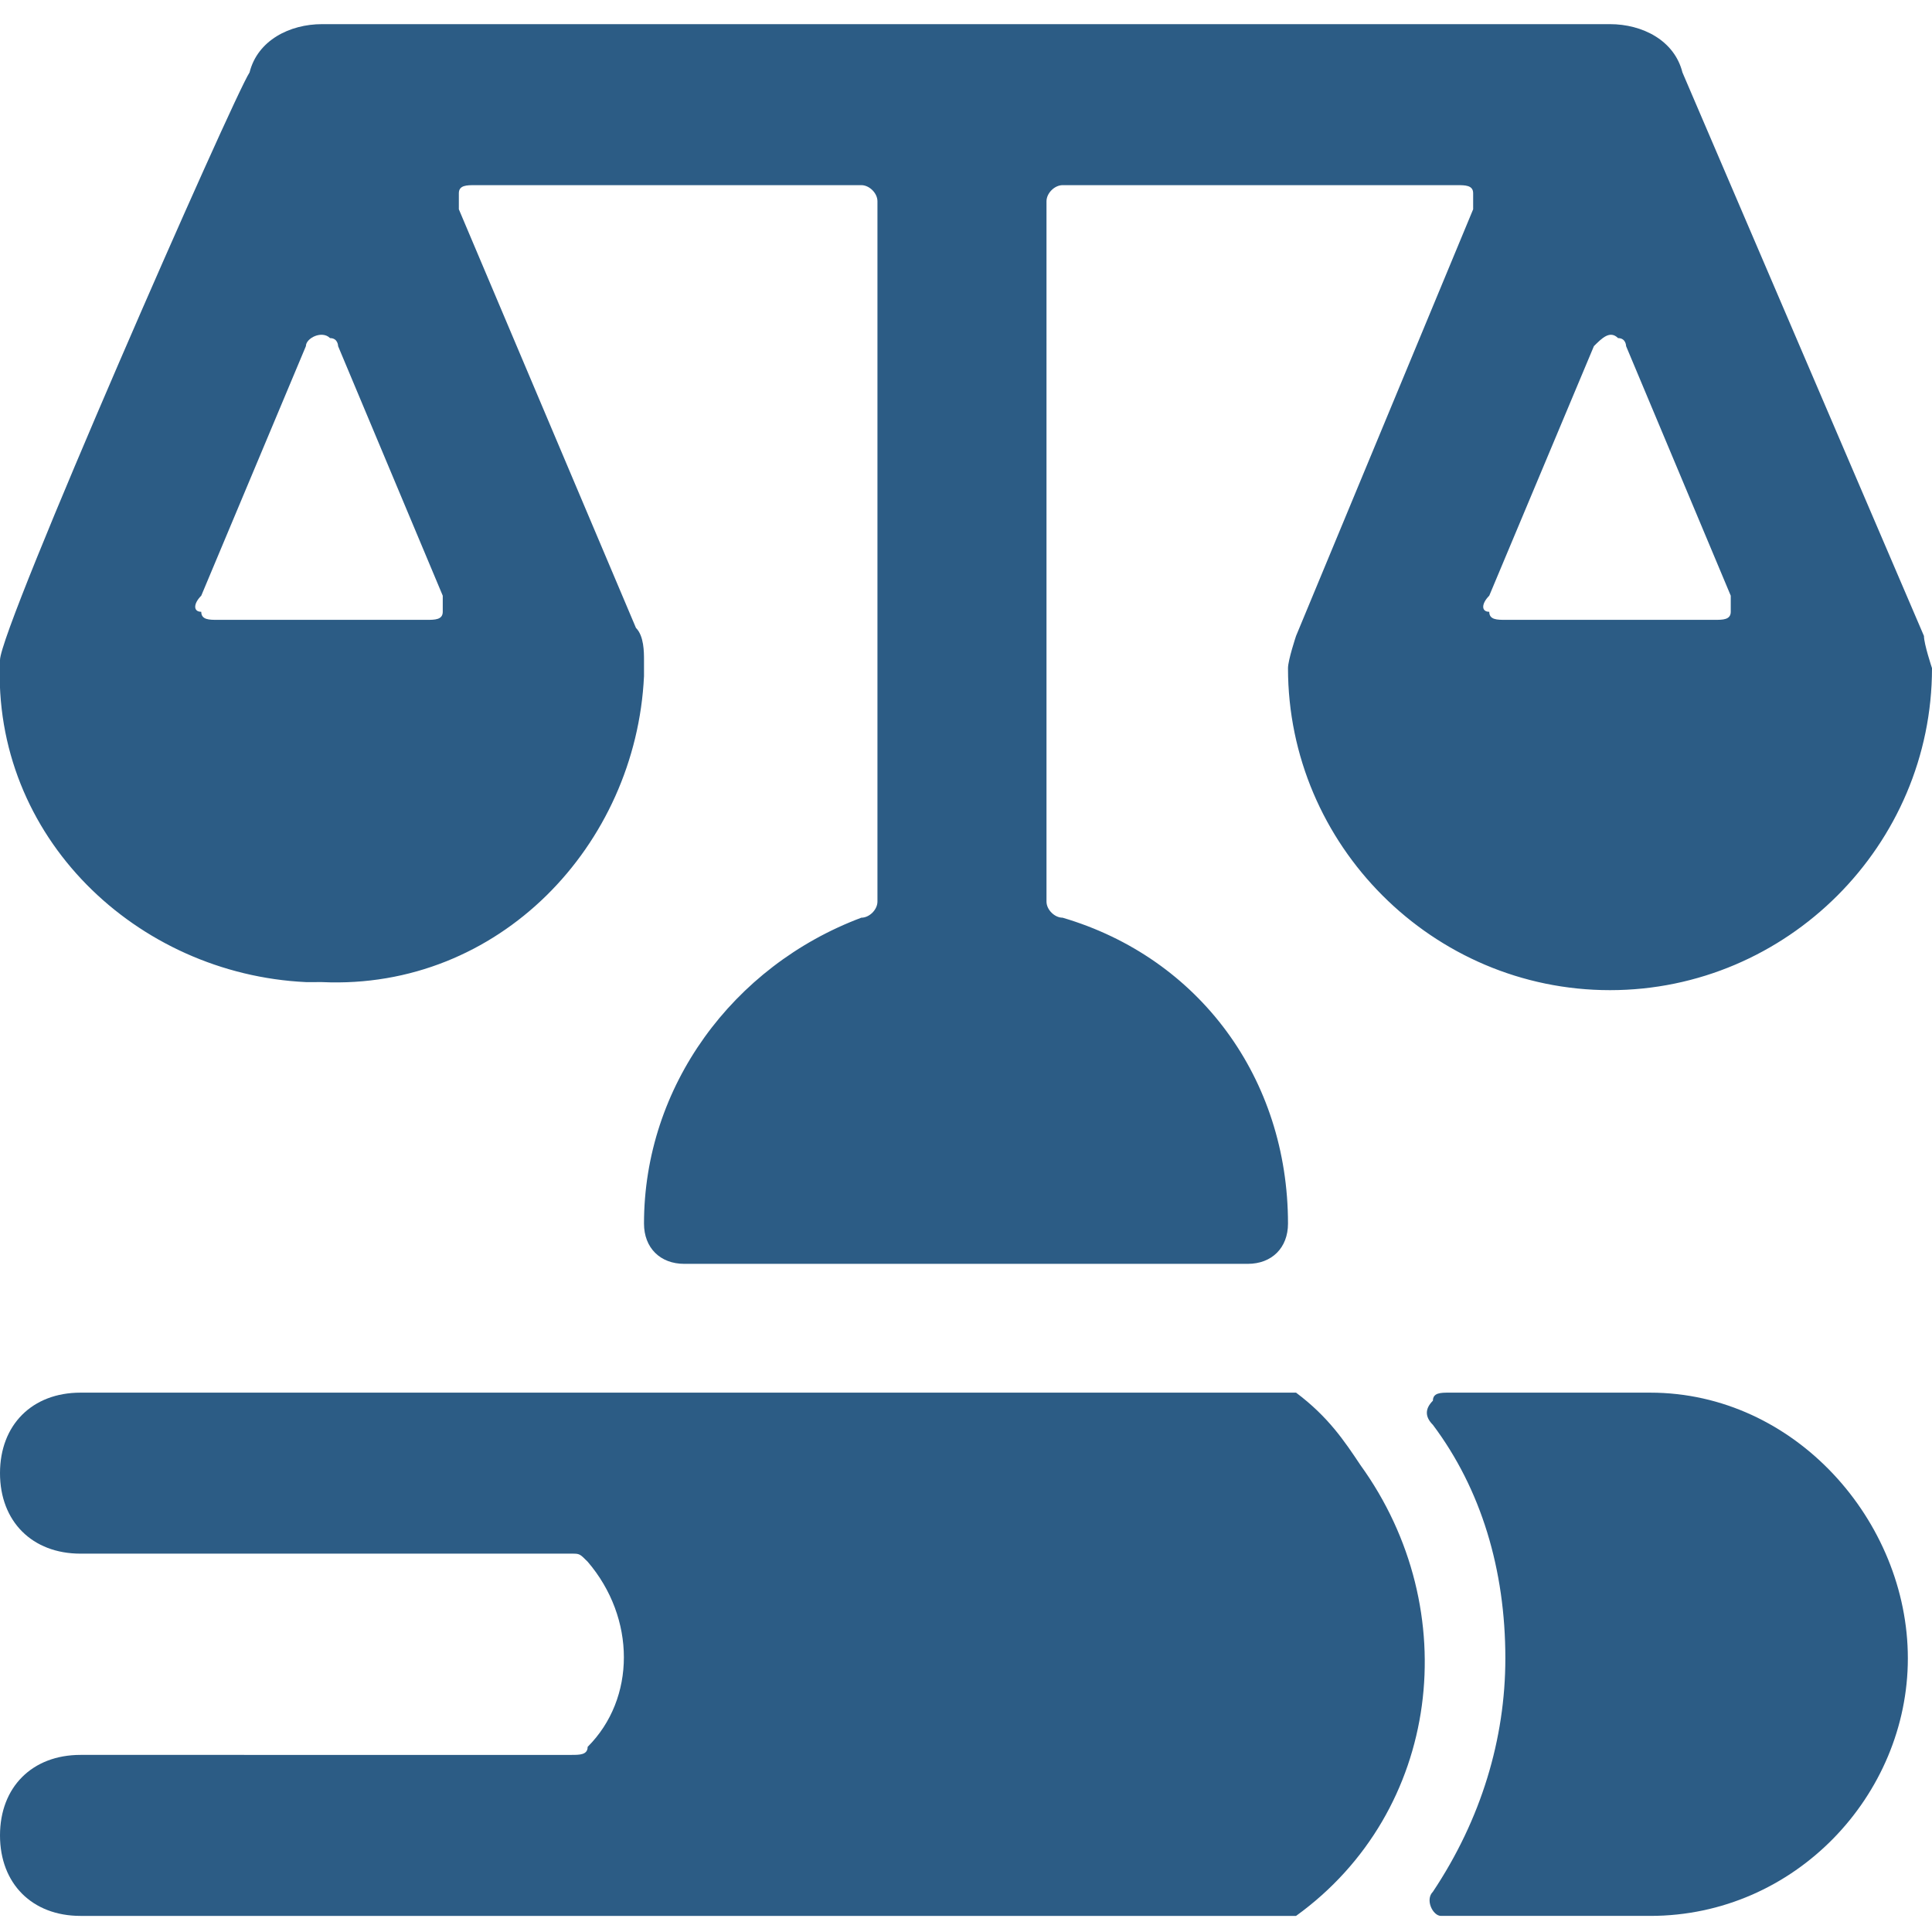
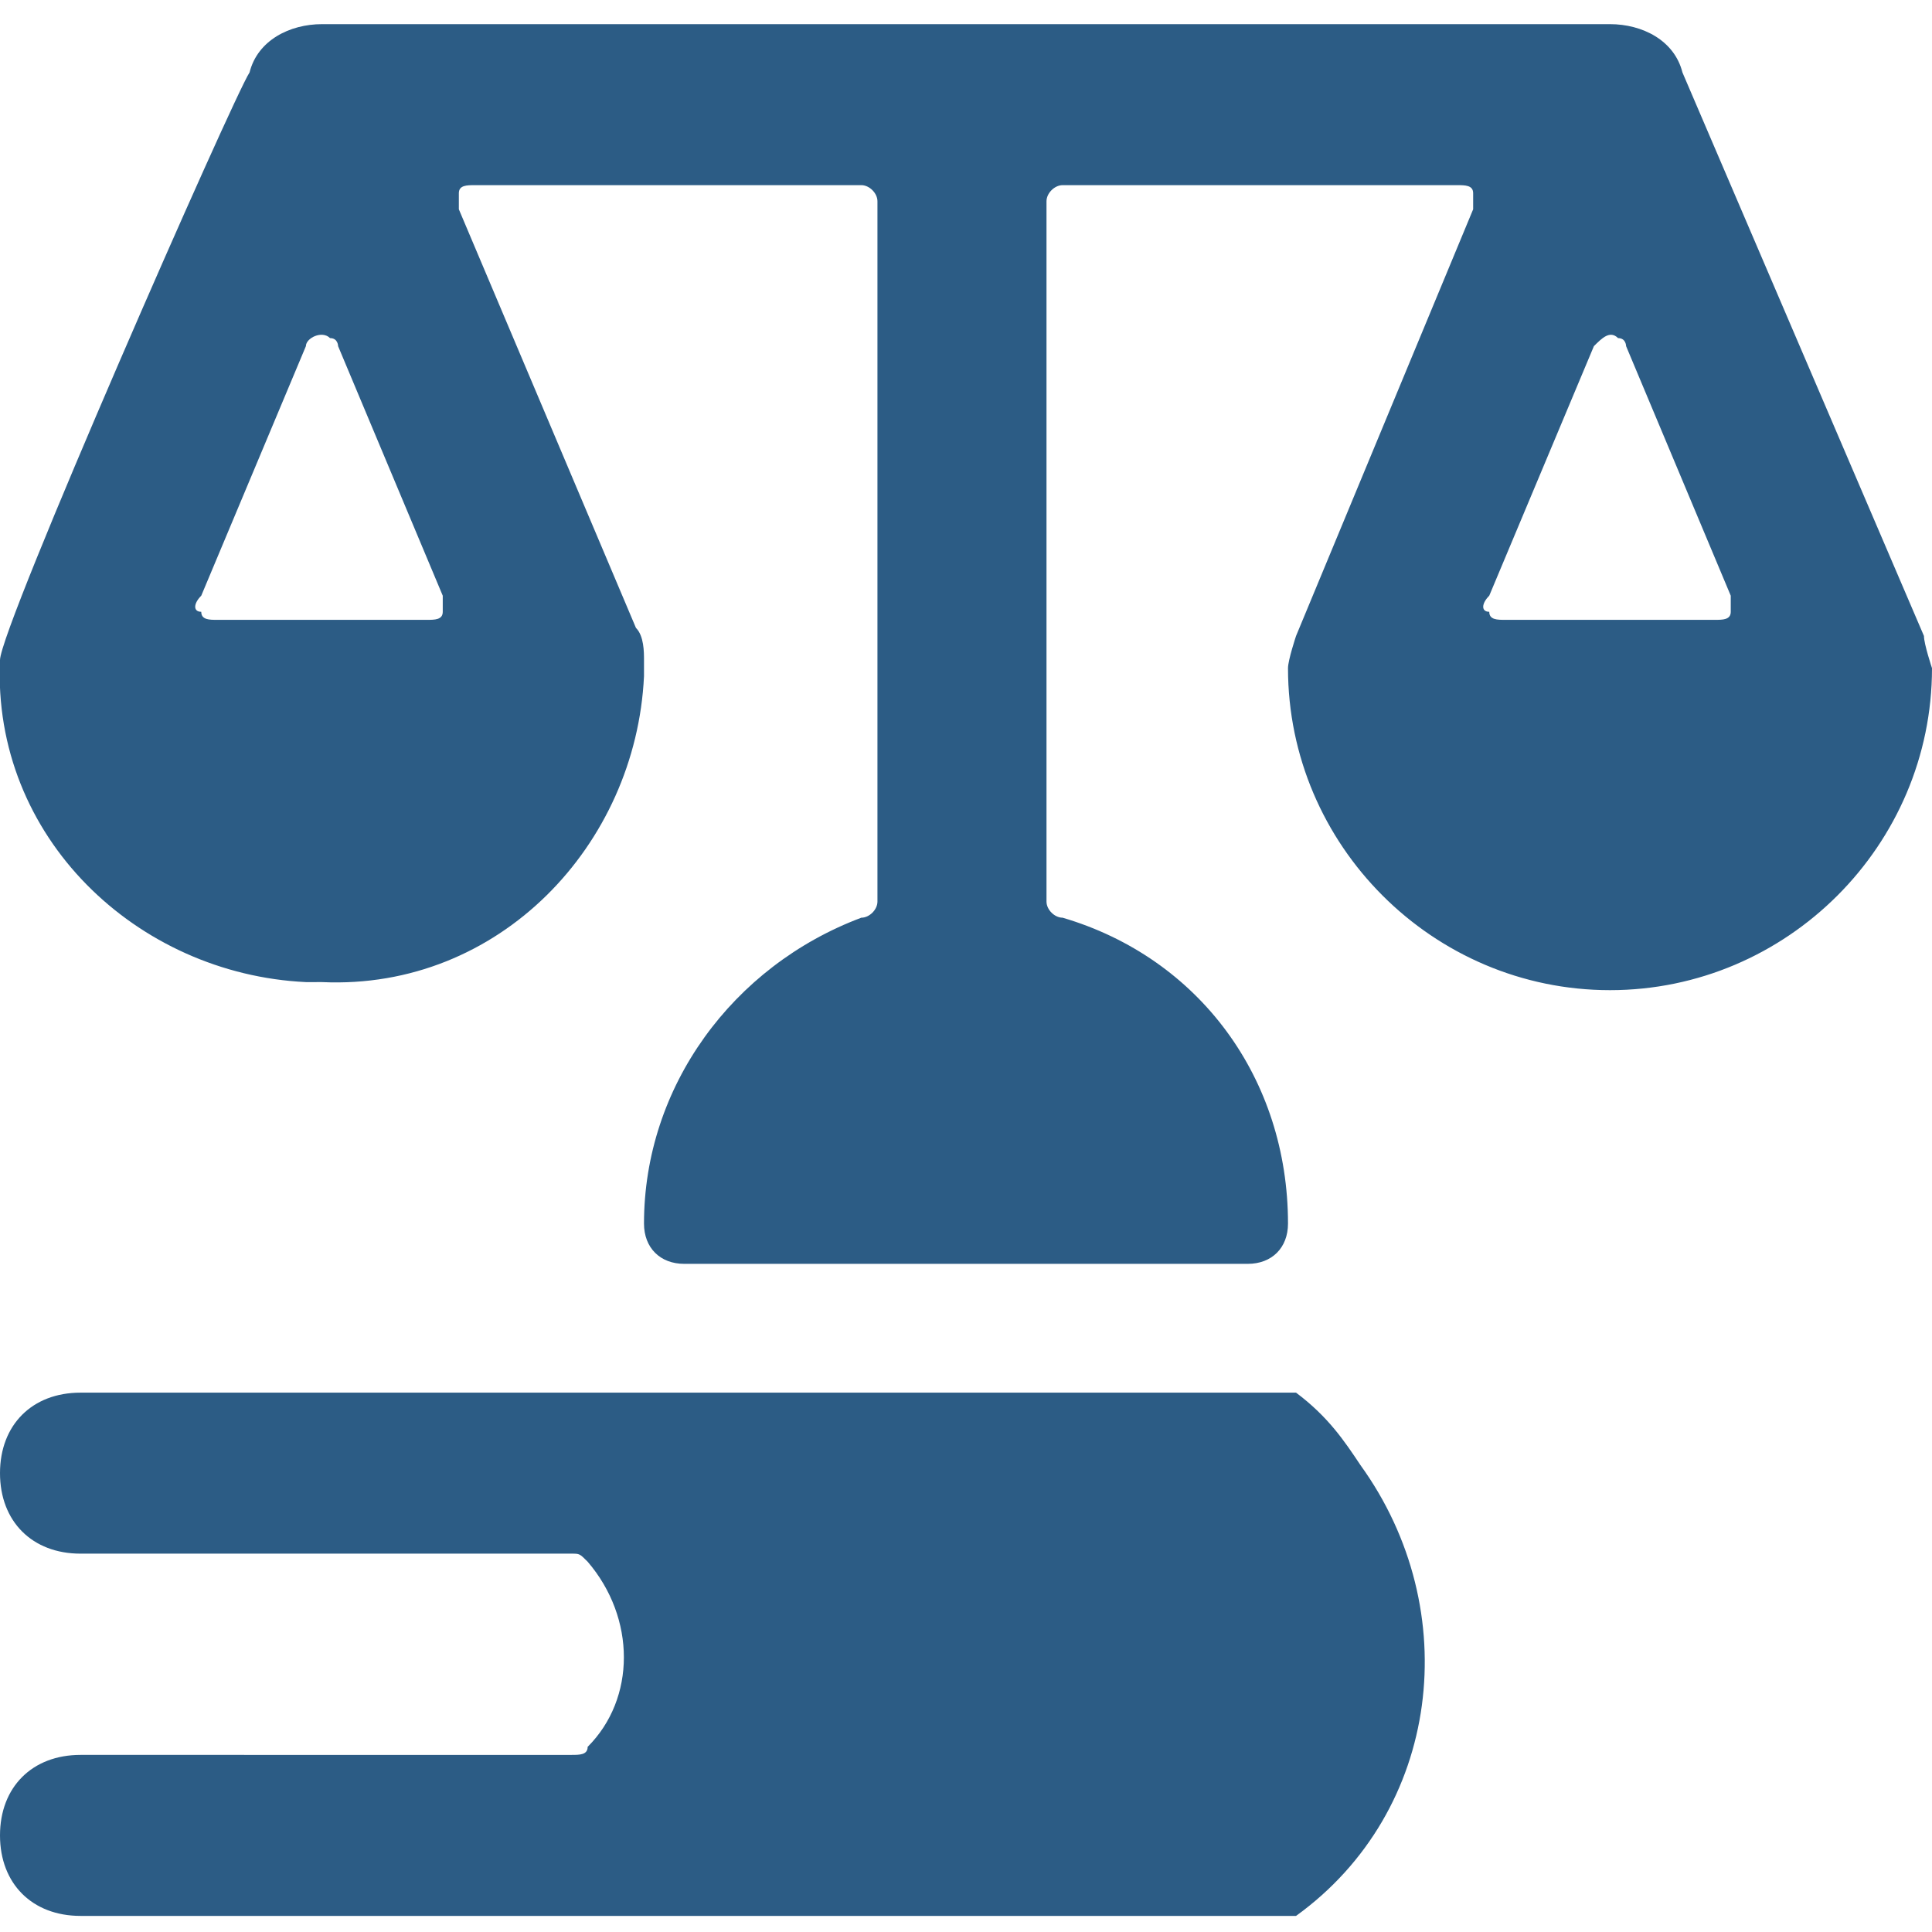
<svg xmlns="http://www.w3.org/2000/svg" version="1.1" id="Ebene_1" x="0px" y="0px" viewBox="0 0 24 24" style="enable-background:new 0 0 24 24;" xml:space="preserve">
  <style type="text/css">
	.st0{fill:#2C5C85;}
</style>
  <g>
    <path class="st0" d="M16.1,17.3c0,0-0.1,0-0.1,0H1c-0.6,0-1,0.4-1,1s0.4,1,1,1h6.1c0.1,0,0.1,0,0.2,0.1c0.6,0.7,0.6,1.7,0,2.3   c0,0.1-0.1,0.1-0.2,0.1H1c-0.6,0-1,0.4-1,1s0.4,1,1,1h15c0.1,0,0.1,0,0.1,0c1.8-1.3,2.1-3.8,0.8-5.6C16.7,17.9,16.5,17.6,16.1,17.3   L16.1,17.3z" />
-     <path class="st0" d="M20.5,17.3H18c-0.1,0-0.2,0-0.2,0.1c-0.1,0.1-0.1,0.2,0,0.3c0.6,0.8,0.9,1.8,0.9,2.9c0,1-0.3,2-0.9,2.9   c-0.1,0.1,0,0.3,0.1,0.3c0,0,0.1,0,0.1,0h2.5c1.8,0,3.2-1.5,3.2-3.2S22.3,17.3,20.5,17.3z" />
    <path class="st0" d="M4,12.2c2.2,0.1,3.9-1.7,4-3.8c0-0.1,0-0.1,0-0.2c0-0.1,0-0.3-0.1-0.4L5.7,2.6c0-0.1,0-0.2,0-0.2   c0-0.1,0.1-0.1,0.2-0.1h4.8c0.1,0,0.2,0.1,0.2,0.2v8.7c0,0.1-0.1,0.2-0.2,0.2C9.1,12,8,13.5,8,15.2c0,0.3,0.2,0.5,0.5,0.5h7   c0.3,0,0.5-0.2,0.5-0.5c0-1.8-1.1-3.3-2.8-3.8c-0.1,0-0.2-0.1-0.2-0.2V2.5c0-0.1,0.1-0.2,0.2-0.2h4.9c0.1,0,0.2,0,0.2,0.1   c0,0.1,0,0.2,0,0.2l-2.2,5.3c0,0-0.1,0.3-0.1,0.4c0,2.2,1.8,4,4,4s4-1.8,4-4c0,0-0.1-0.3-0.1-0.4l-3-7c-0.1-0.4-0.5-0.6-0.9-0.6H4   c-0.4,0-0.8,0.2-0.9,0.6C2.9,1.2,0,7.8,0,8.2c-0.1,2.2,1.7,3.9,3.8,4C3.9,12.2,3.9,12.2,4,12.2z M18.5,7.4l1.3-3.1   c0.1-0.1,0.2-0.2,0.3-0.1c0.1,0,0.1,0.1,0.1,0.1l1.3,3.1c0,0.1,0,0.2,0,0.2c0,0.1-0.1,0.1-0.2,0.1h-2.6c-0.1,0-0.2,0-0.2-0.1   C18.4,7.6,18.4,7.5,18.5,7.4z M2.5,7.4l1.3-3.1C3.8,4.2,4,4.1,4.1,4.2c0.1,0,0.1,0.1,0.1,0.1l1.3,3.1c0,0.1,0,0.2,0,0.2   c0,0.1-0.1,0.1-0.2,0.1H2.7c-0.1,0-0.2,0-0.2-0.1C2.4,7.6,2.4,7.5,2.5,7.4L2.5,7.4z" />
  </g>
</svg>